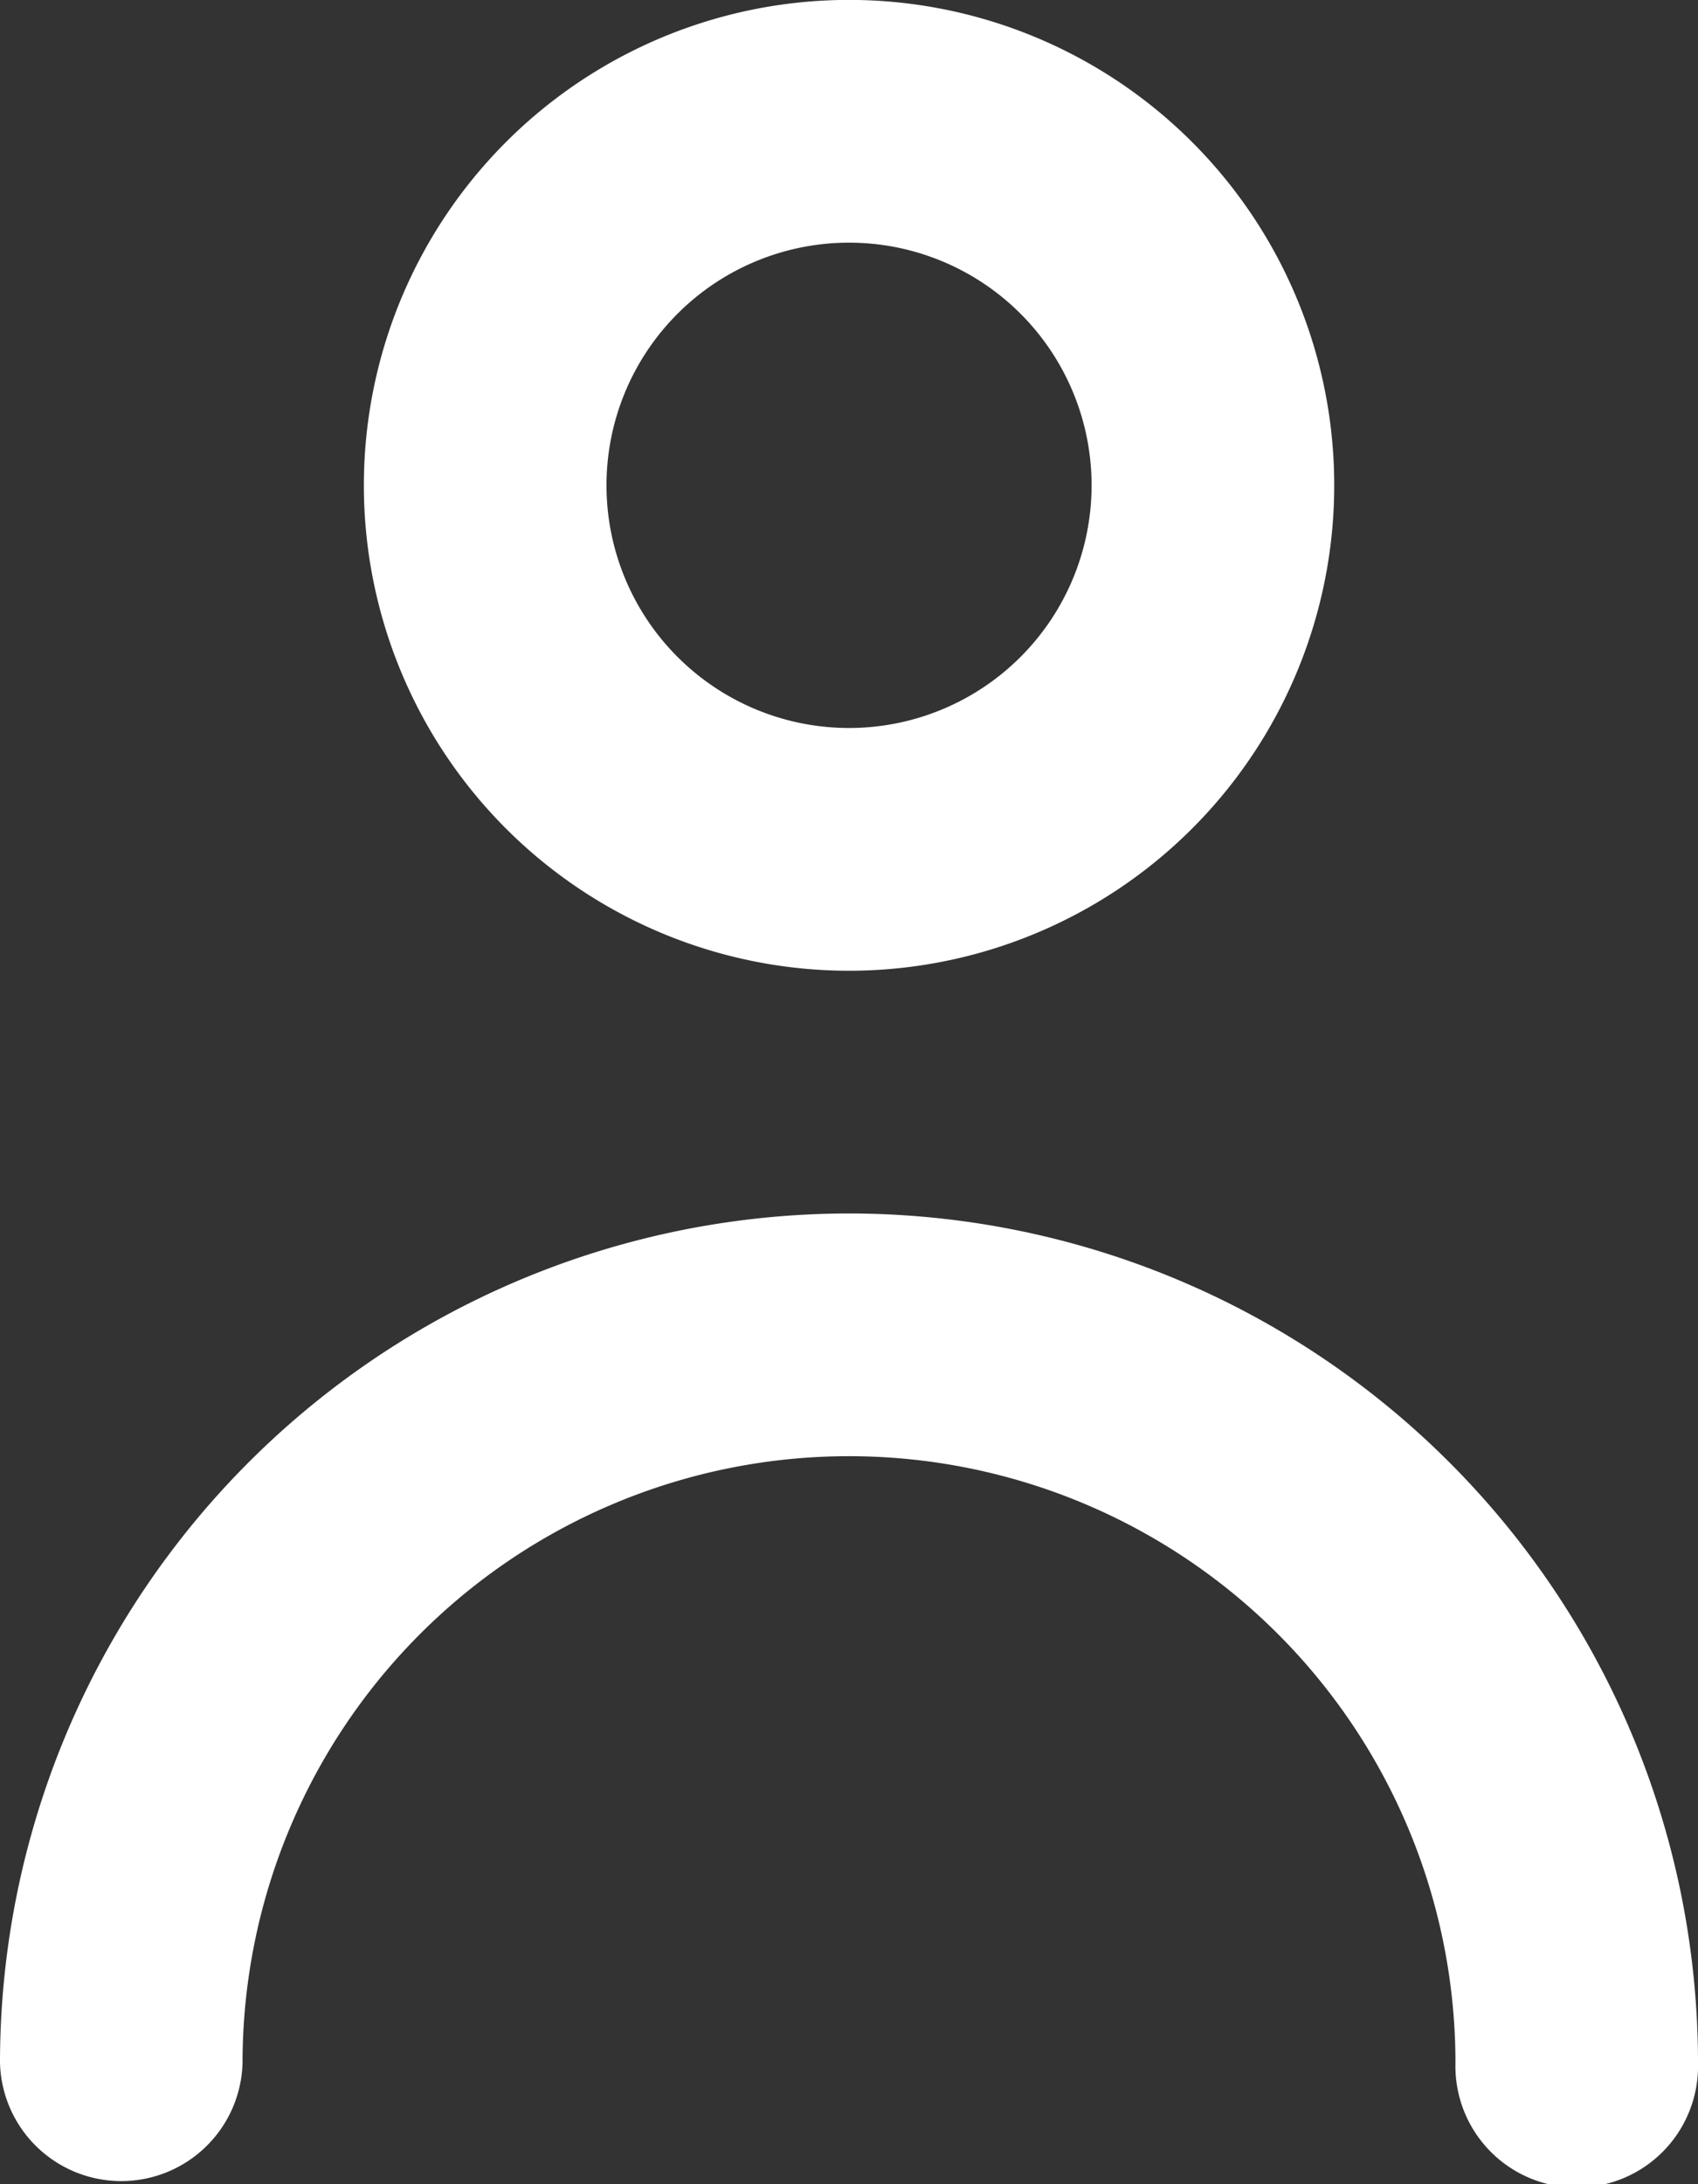
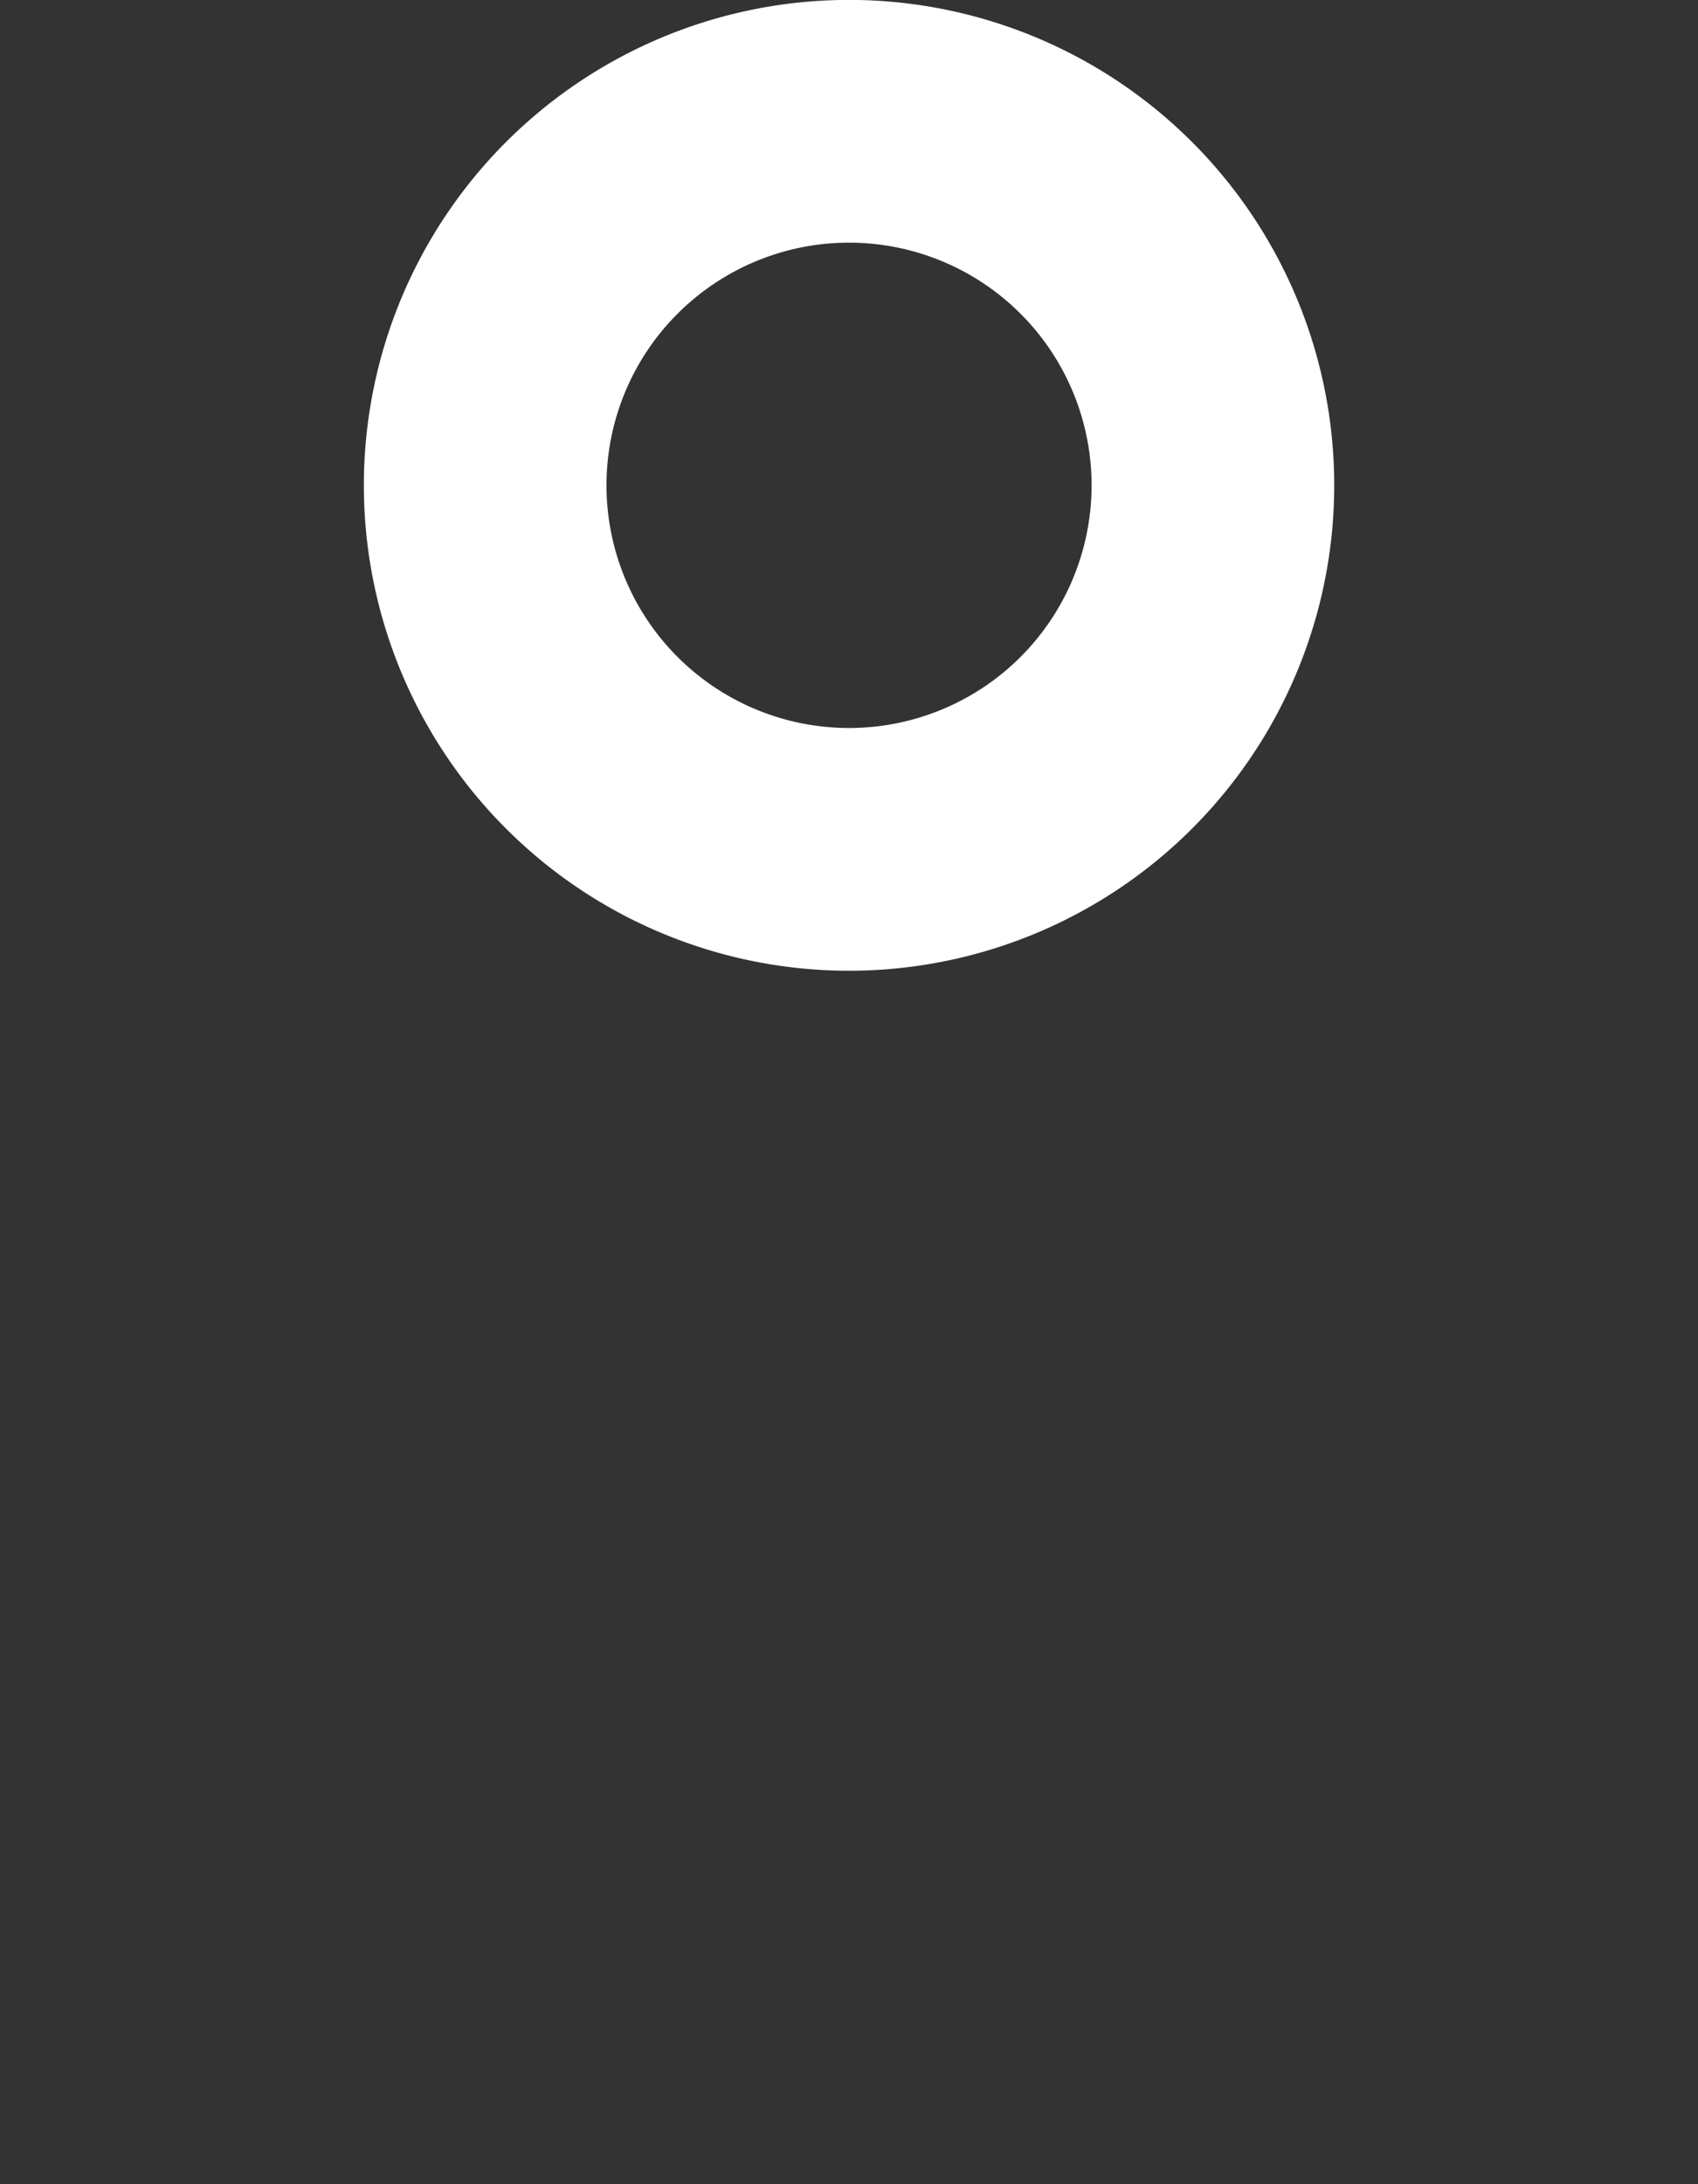
<svg xmlns="http://www.w3.org/2000/svg" width="19.833" height="25.5" viewBox="0 0 19.833 25.5">
  <rect x="0" y="0" width="19.833" height="25.5" fill="#333333" stroke="none" />
  <g id="Grupo_11017" data-name="Grupo 11017" transform="translate(-7.083 -4.25)">
    <path id="Trazado_177" data-name="Trazado 177" d="M13.667,14.333A5.667,5.667,0,1,0,8,8.667,5.667,5.667,0,0,0,13.667,14.333Zm0-8.5a2.833,2.833,0,1,1-2.833,2.833A2.833,2.833,0,0,1,13.667,5.833Z" transform="translate(3.333 1.25)" fill="#fff" />
-     <path id="Trazado_178" data-name="Trazado 178" d="M14.917,13A9.917,9.917,0,0,0,5,22.917a1.417,1.417,0,0,0,2.833,0,7.083,7.083,0,0,1,14.167,0,1.417,1.417,0,1,0,2.833,0A9.917,9.917,0,0,0,14.917,13Z" transform="translate(2.083 5.417)" fill="#fff" />
  </g>
</svg>